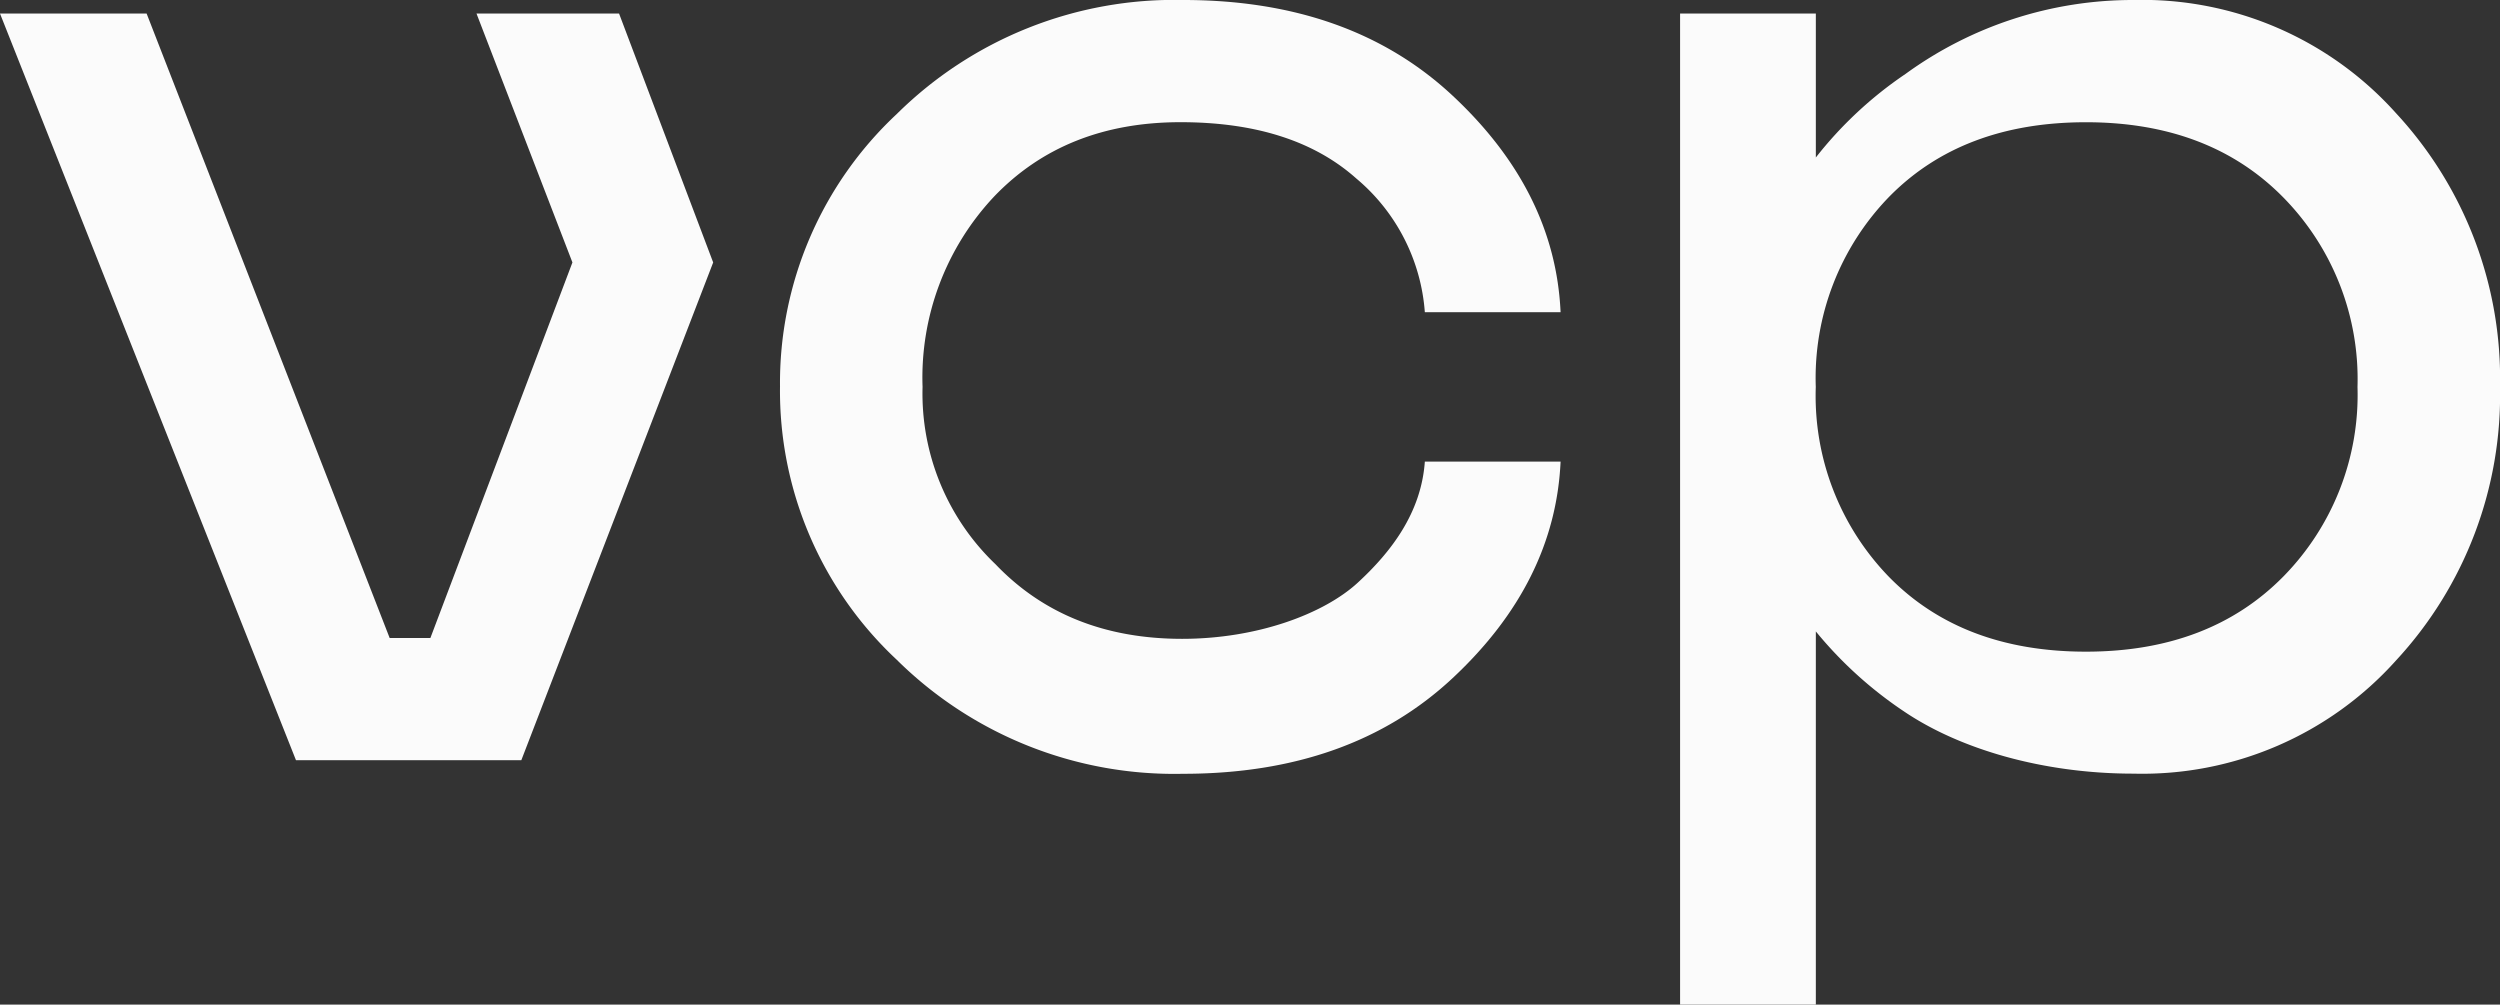
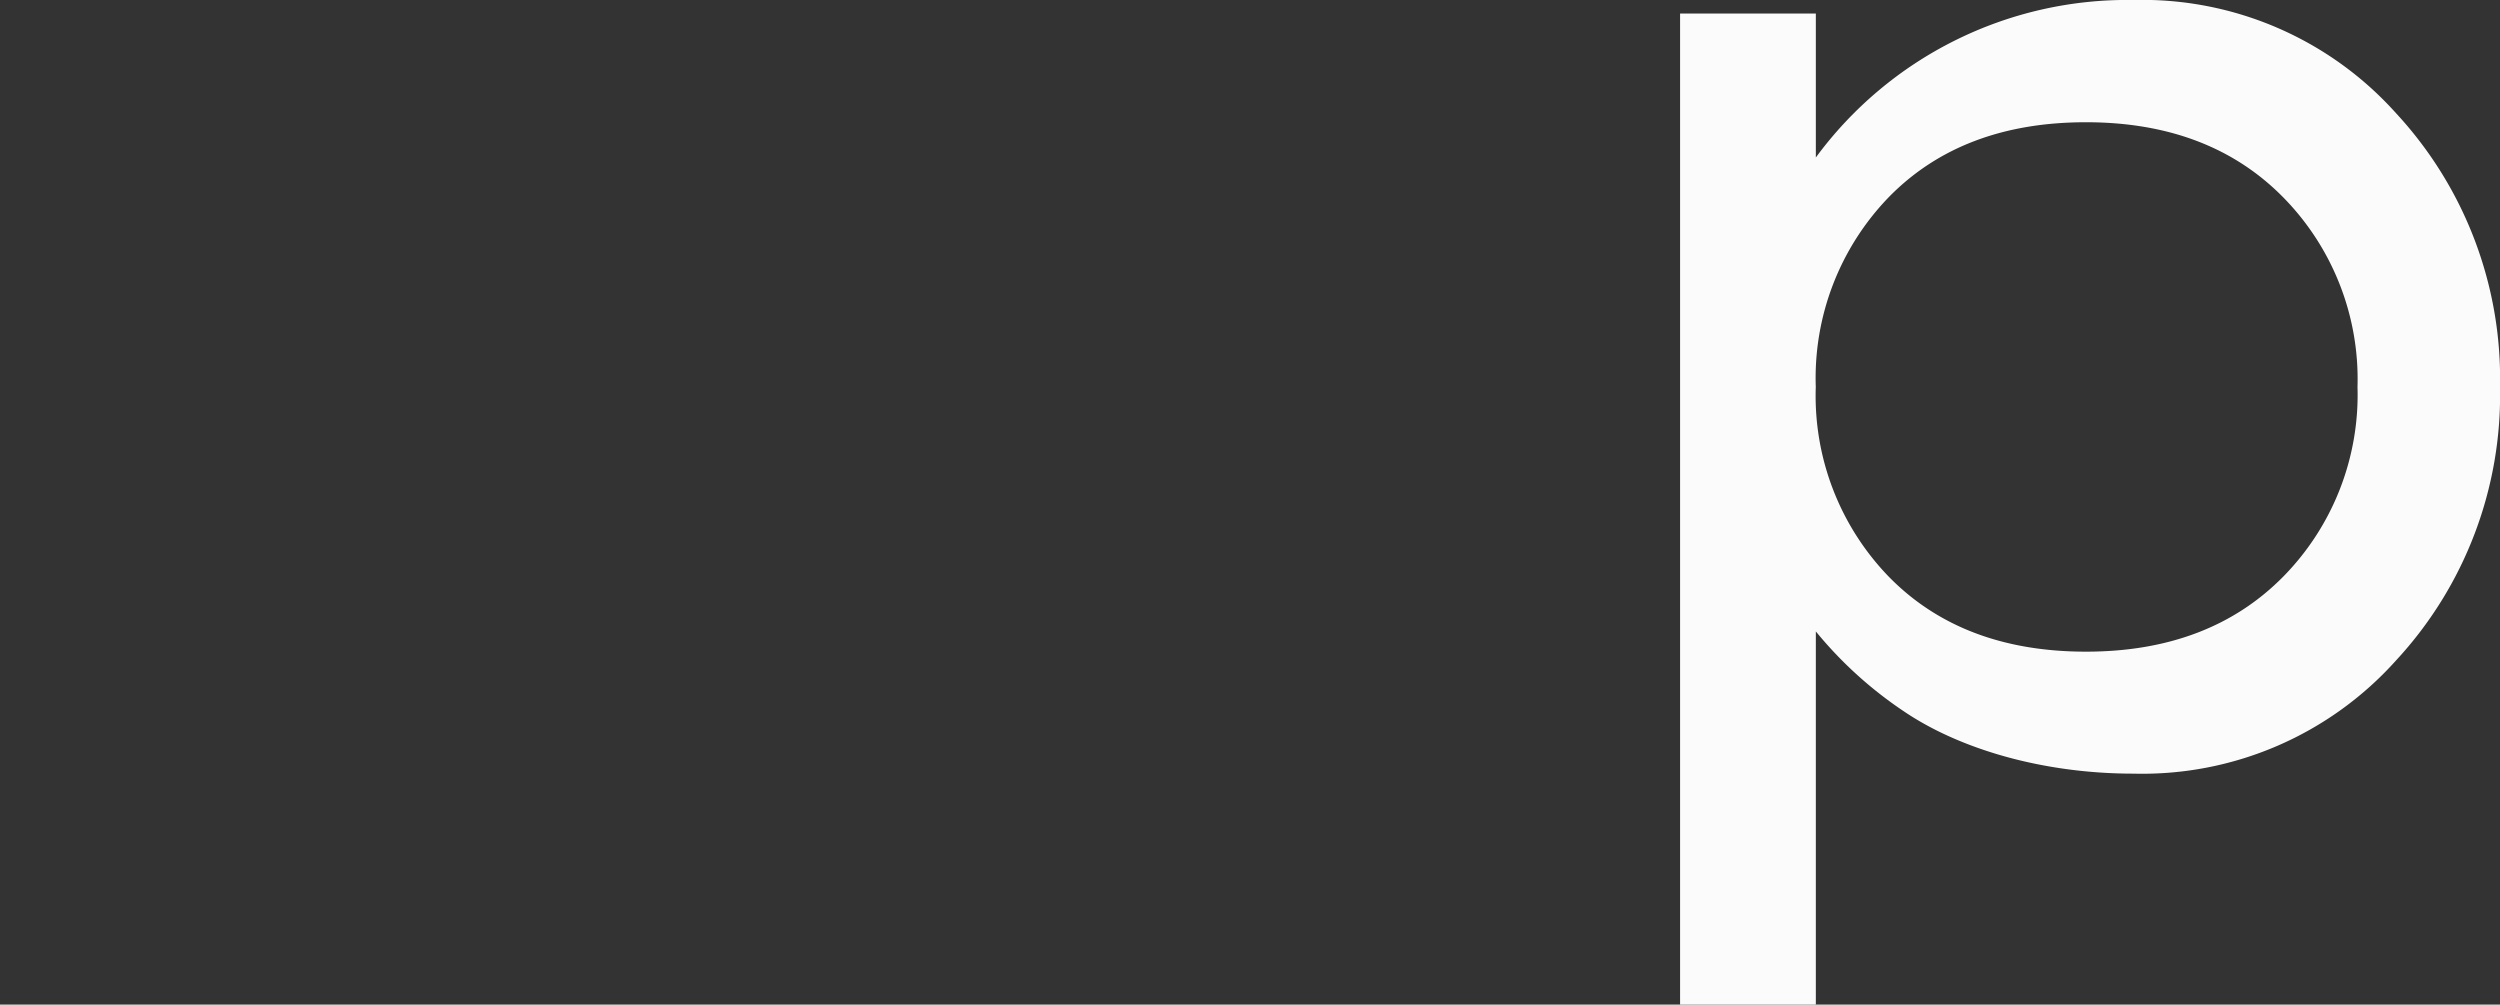
<svg xmlns="http://www.w3.org/2000/svg" id="Logo" width="174.603" height="70.162" viewBox="0 0 174.603 70.162">
  <rect x="0" y="0" width="174.603" height="70.162" fill="#333333" stroke="none" />
  <defs>
    <clipPath id="clip-path">
      <rect id="Rectángulo_1" data-name="Rectángulo 1" width="174.603" height="70.162" fill="#fbfbfb" />
    </clipPath>
  </defs>
  <g id="Grupo_1" data-name="Grupo 1" clip-path="url(#clip-path)">
-     <path id="Trazado_1" data-name="Trazado 1" d="M285.795,0a23.8,23.8,0,0,1,18.346,7.916,27.279,27.279,0,0,1,7.253,19.1,27.275,27.275,0,0,1-7.253,19.1,23.8,23.8,0,0,1-18.346,7.916c-6.321,0-12.1-1.707-15.975-4.31A28.193,28.193,0,0,1,263.61,44.1V70.162h-9.481V.947h9.481V11a27.511,27.511,0,0,1,6.258-5.832A27,27,0,0,1,285.795,0M268.728,40.3q5.12,5.213,13.747,5.213t13.8-5.262a18.107,18.107,0,0,0,5.166-13.225A18.107,18.107,0,0,0,296.27,13.8q-5.167-5.264-13.8-5.262t-13.747,5.213a18.164,18.164,0,0,0-5.117,13.274A18.155,18.155,0,0,0,268.728,40.3" transform="translate(-136.79)" fill="#fbfbfb" />
-     <path id="Trazado_2" data-name="Trazado 2" d="M43.236,2.052H33.279l6.7,17.382L30.058,45.665H27.215L10.24,2.052H0L20.672,54.2H36.409l13.4-34.765Z" transform="translate(0 -1.105)" fill="#fbfbfb" />
-     <path id="Trazado_3" data-name="Trazado 3" d="M117.983,27.021a25.7,25.7,0,0,0,8.154,19.058,27.544,27.544,0,0,0,20.005,7.963q11.667,0,18.821-6.685t7.537-15.12h-9.481c-.253,3.6-2.378,6.329-4.674,8.448-2.374,2.191-7.034,3.932-12.277,3.932q-8.06,0-13.037-5.213a16.475,16.475,0,0,1-5.091-12.383,18.458,18.458,0,0,1,4.978-13.274q4.977-5.213,13.037-5.213,7.865,0,12.277,3.932a13.464,13.464,0,0,1,4.787,9.339H172.5q-.38-8.435-7.537-15.12T146.143,0a27.542,27.542,0,0,0-20.005,7.963,25.7,25.7,0,0,0-8.154,19.058" transform="translate(-63.507)" fill="#fbfbfb" />
+     <path id="Trazado_1" data-name="Trazado 1" d="M285.795,0a23.8,23.8,0,0,1,18.346,7.916,27.279,27.279,0,0,1,7.253,19.1,27.275,27.275,0,0,1-7.253,19.1,23.8,23.8,0,0,1-18.346,7.916c-6.321,0-12.1-1.707-15.975-4.31A28.193,28.193,0,0,1,263.61,44.1V70.162h-9.481V.947h9.481V11A27,27,0,0,1,285.795,0M268.728,40.3q5.12,5.213,13.747,5.213t13.8-5.262a18.107,18.107,0,0,0,5.166-13.225A18.107,18.107,0,0,0,296.27,13.8q-5.167-5.264-13.8-5.262t-13.747,5.213a18.164,18.164,0,0,0-5.117,13.274A18.155,18.155,0,0,0,268.728,40.3" transform="translate(-136.79)" fill="#fbfbfb" />
  </g>
</svg>